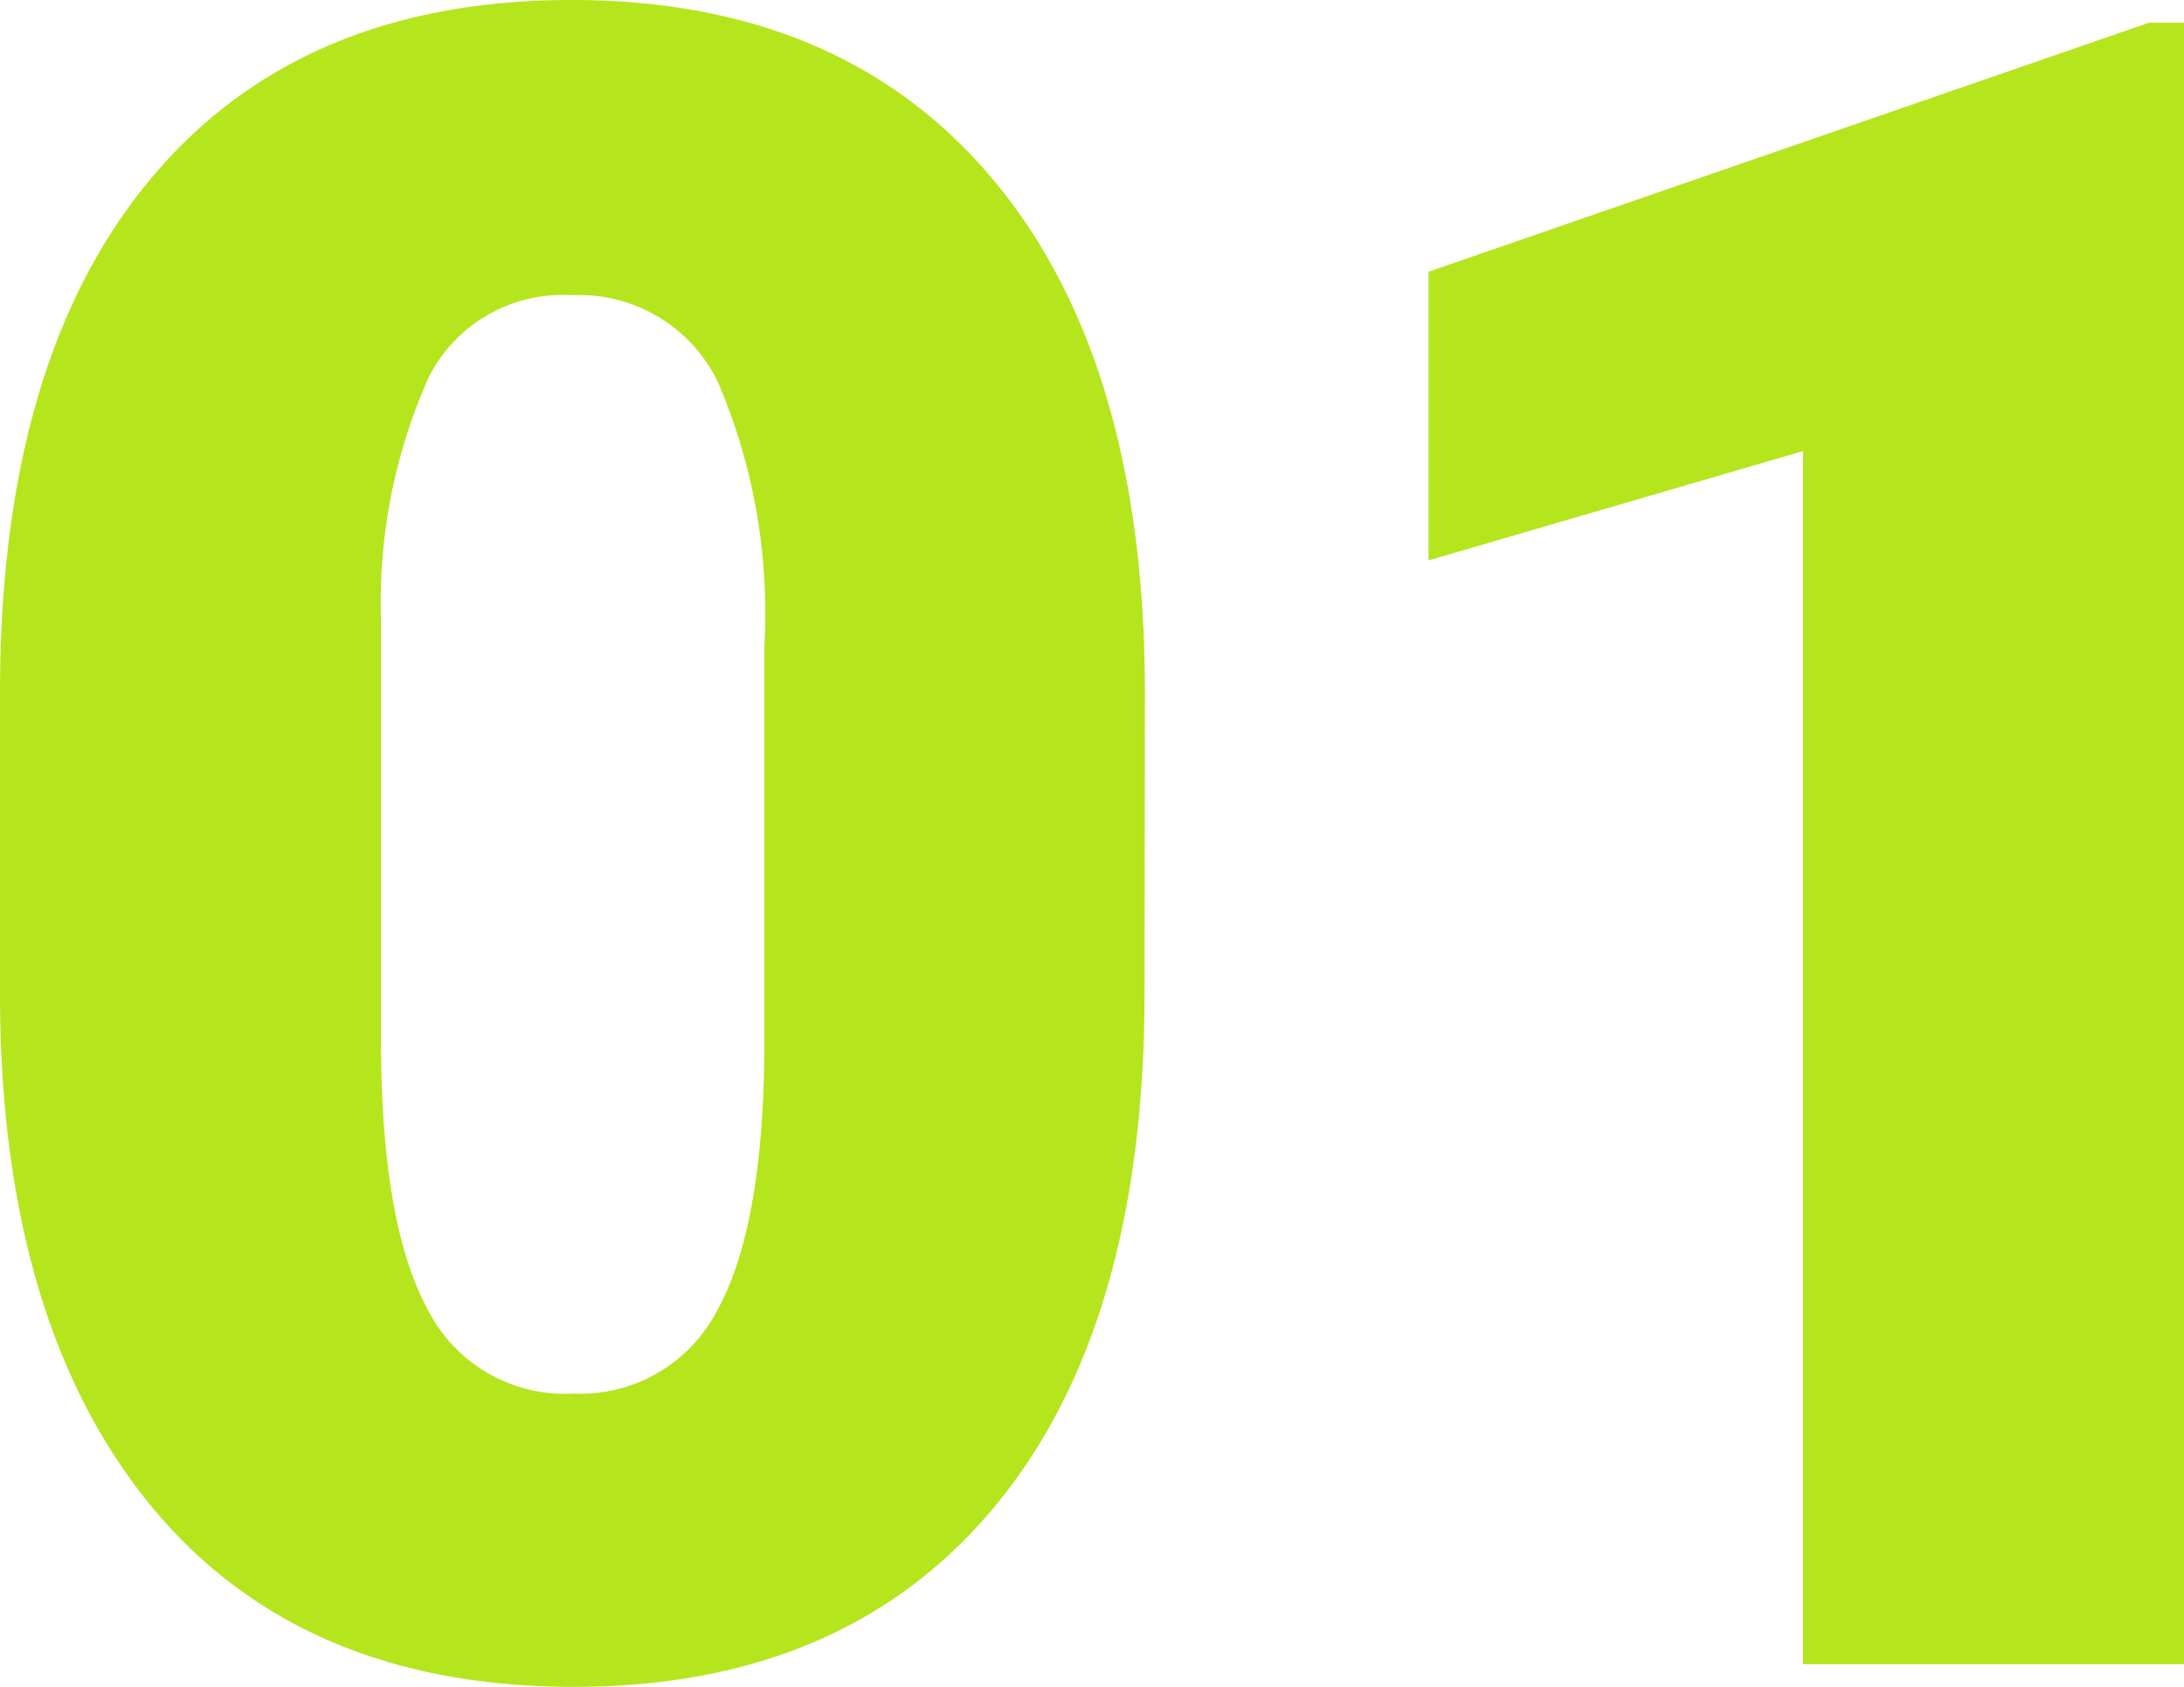
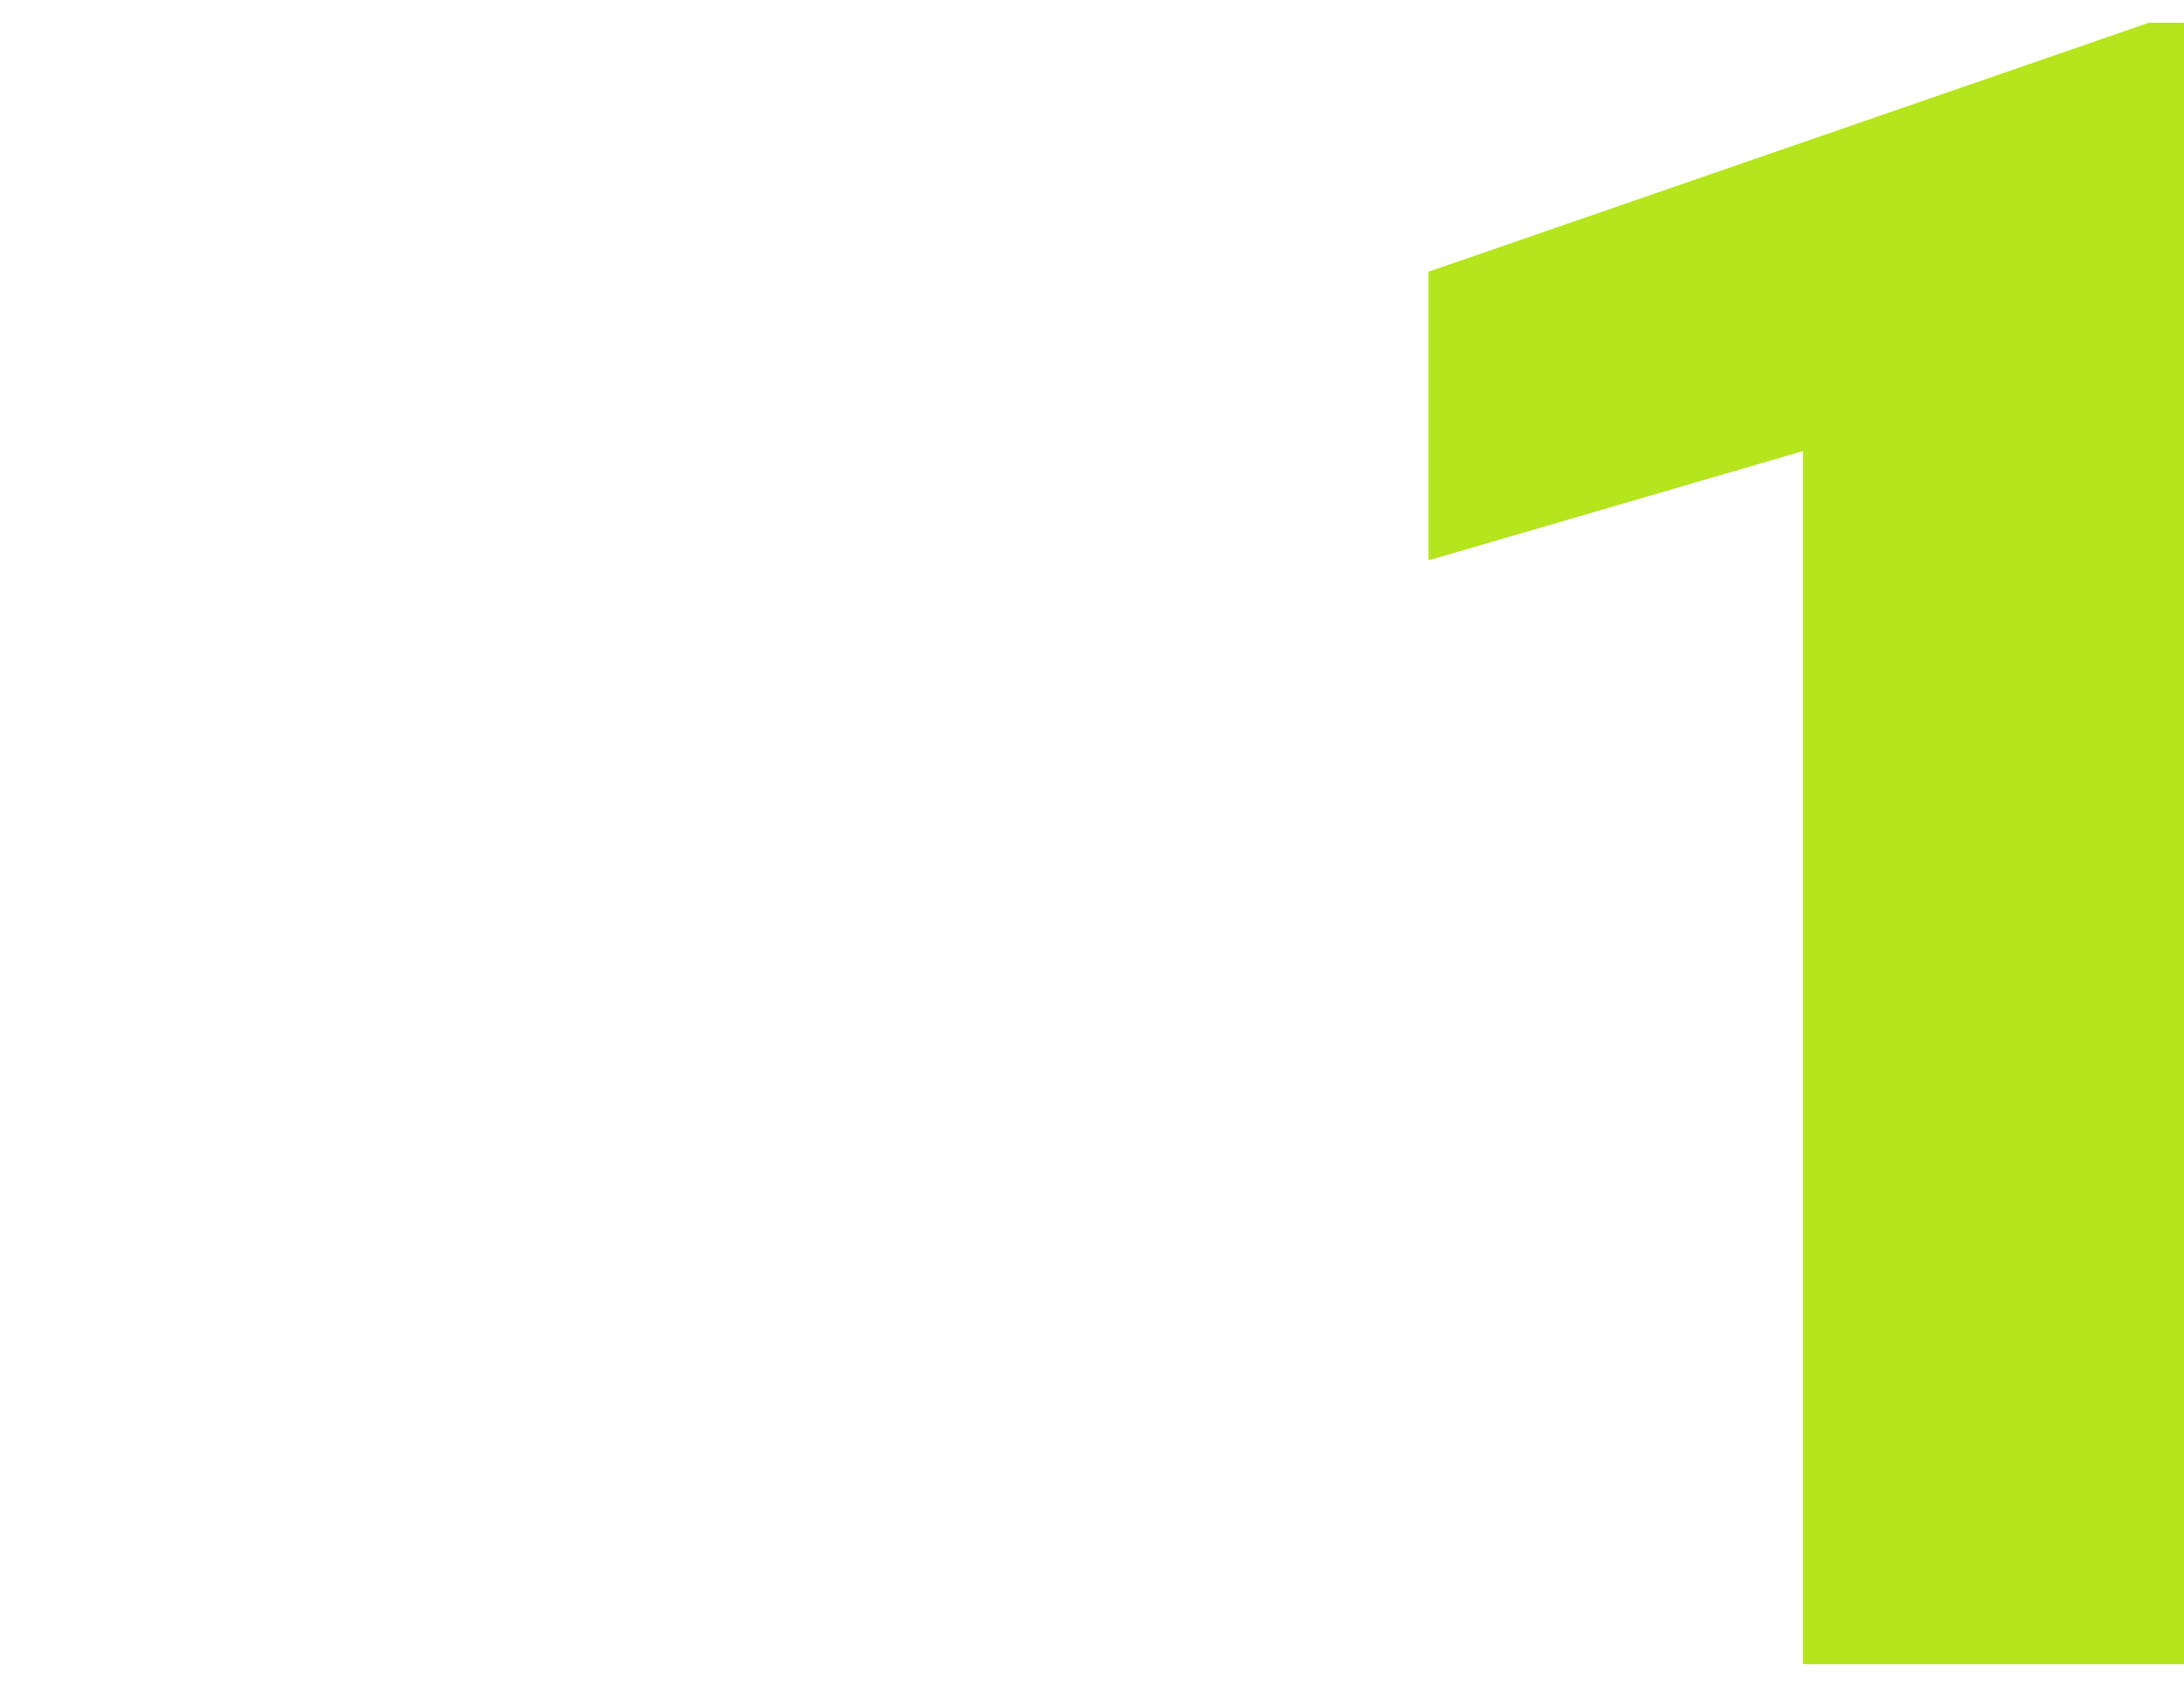
<svg xmlns="http://www.w3.org/2000/svg" viewBox="0 0 56.75 43.83">
  <defs>
    <style>.cls-1{fill:#b5e51d;}</style>
  </defs>
  <g id="Calque_2" data-name="Calque 2">
    <g id="Calque_1-2" data-name="Calque 1">
-       <path class="cls-1" d="M29.74,25.81q0,8.64-3.89,13.33T14.91,43.83c-4.74,0-8.42-1.57-11-4.72S0,31.53,0,25.81V18Q0,9.38,3.88,4.69T14.85,0q7.09,0,11,4.72t3.9,13.33Zm-9.88-9a15.21,15.21,0,0,0-1.2-6.87,4,4,0,0,0-3.81-2.27,3.9,3.9,0,0,0-3.7,2.11A14.32,14.32,0,0,0,9.9,16.11V27c0,3.19.4,5.51,1.2,7a4,4,0,0,0,3.81,2.21,4,4,0,0,0,3.72-2.15q1.2-2.16,1.23-6.76Z" />
      <path class="cls-1" d="M56.75,43.24h-9.9V11.72l-9.73,2.84V7.06L55.84.59h.91Z" />
    </g>
  </g>
</svg>